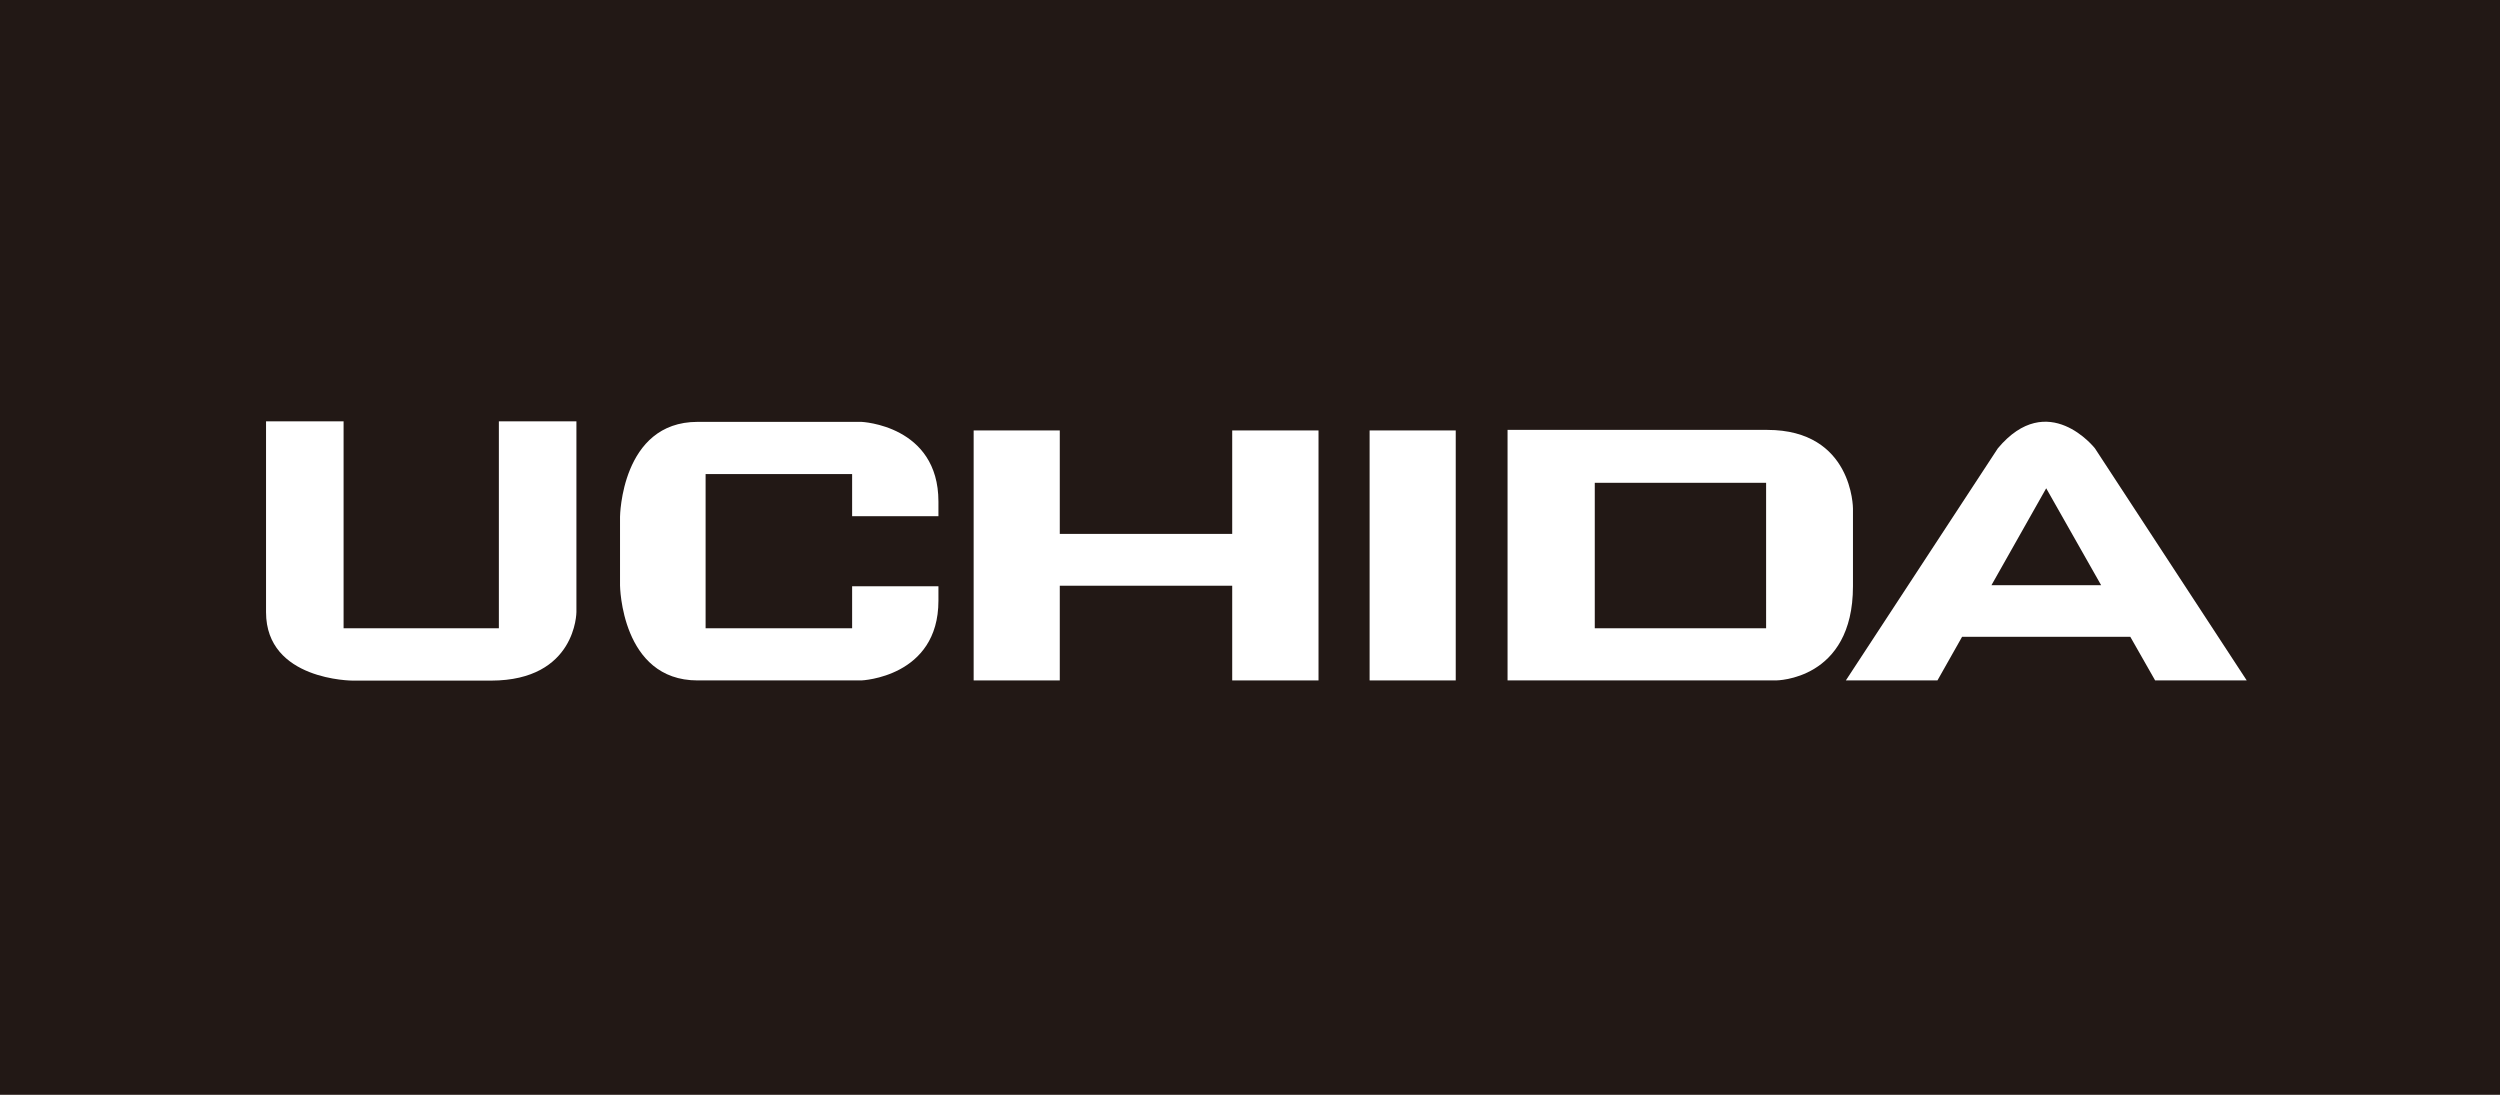
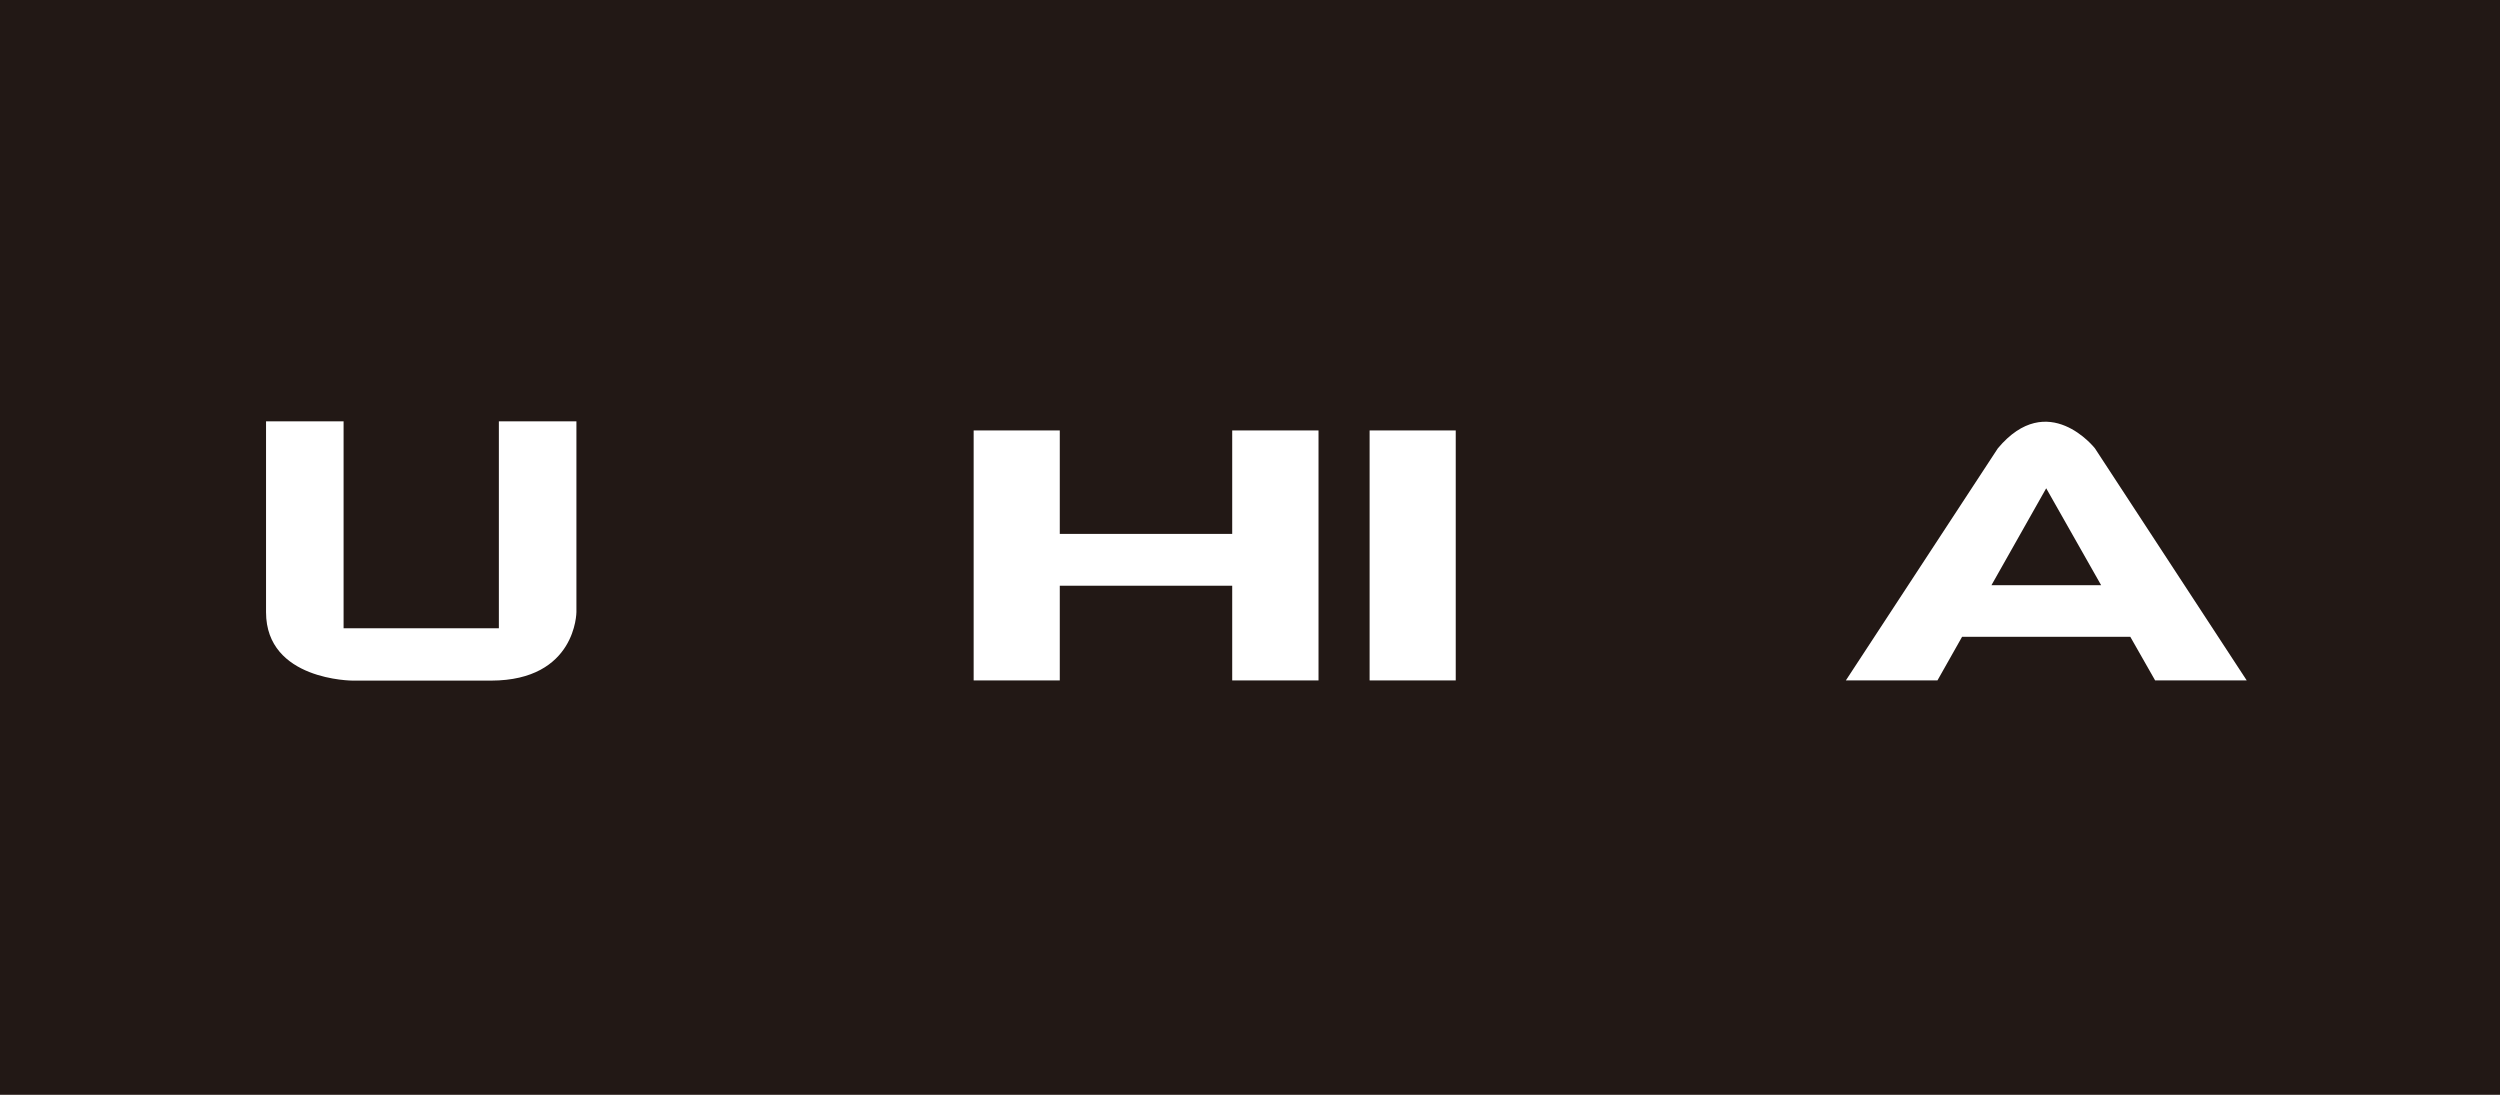
<svg xmlns="http://www.w3.org/2000/svg" version="1.1" id="レイヤー_1" x="0px" y="0px" viewBox="0 0 1370.1 600" style="enable-background:new 0 0 1370.1 600;" xml:space="preserve">
  <style type="text/css">
	.st0{fill:#221815;}
	.st1{fill:#FFFFFF;}
</style>
  <g>
    <rect class="st0" width="1370.1" height="600" />
    <path class="st1" d="M315.9,335.4V230.9h-42.5v113.4h-85.1V230.9h-42.5v104.6c0,37.5,47.5,37.5,47.5,37.5h75.9   C315.9,372.9,315.9,335.4,315.9,335.4" />
-     <path class="st1" d="M339.8,283.2c0,0,0.6-52,42.5-52h89.8c0,0,42.2,1.8,42.2,43.7v8h-47.3v-23.1h-80.3v84.5h80.3v-23h47.3v7.9   c0,42-42.2,43.7-42.2,43.7h-89.8c-41.9,0-42.5-52-42.5-52V283.2" />
    <rect x="750.6" y="235.9" class="st1" width="47.2" height="137" />
    <polyline class="st1" points="675.3,235.9 675.3,292.6 580.8,292.6 580.8,235.9 533.6,235.9 533.6,372.9 580.8,372.9 580.8,321    675.3,321 675.3,372.9 722.6,372.9 722.6,235.9 675.3,235.9  " />
-     <path class="st1" d="M968.5,235.6H826.2v137.3h147.1c0,0,42.2,0,42.2-51.6v-42.6C1015.5,278.7,1015.5,235.6,968.5,235.6    M967.9,344.3H874v-79.7h93.9V344.3z" />
    <path class="st1" d="M1181.1,372.9h50.2l-83.2-127.2c0,0-25.7-32.8-53.2,0l-83.3,127.2h50.2l13.5-23.9h92.2L1181.1,372.9    M1091.4,320.7l30-53.1l30.1,53.1H1091.4z" />
  </g>
</svg>